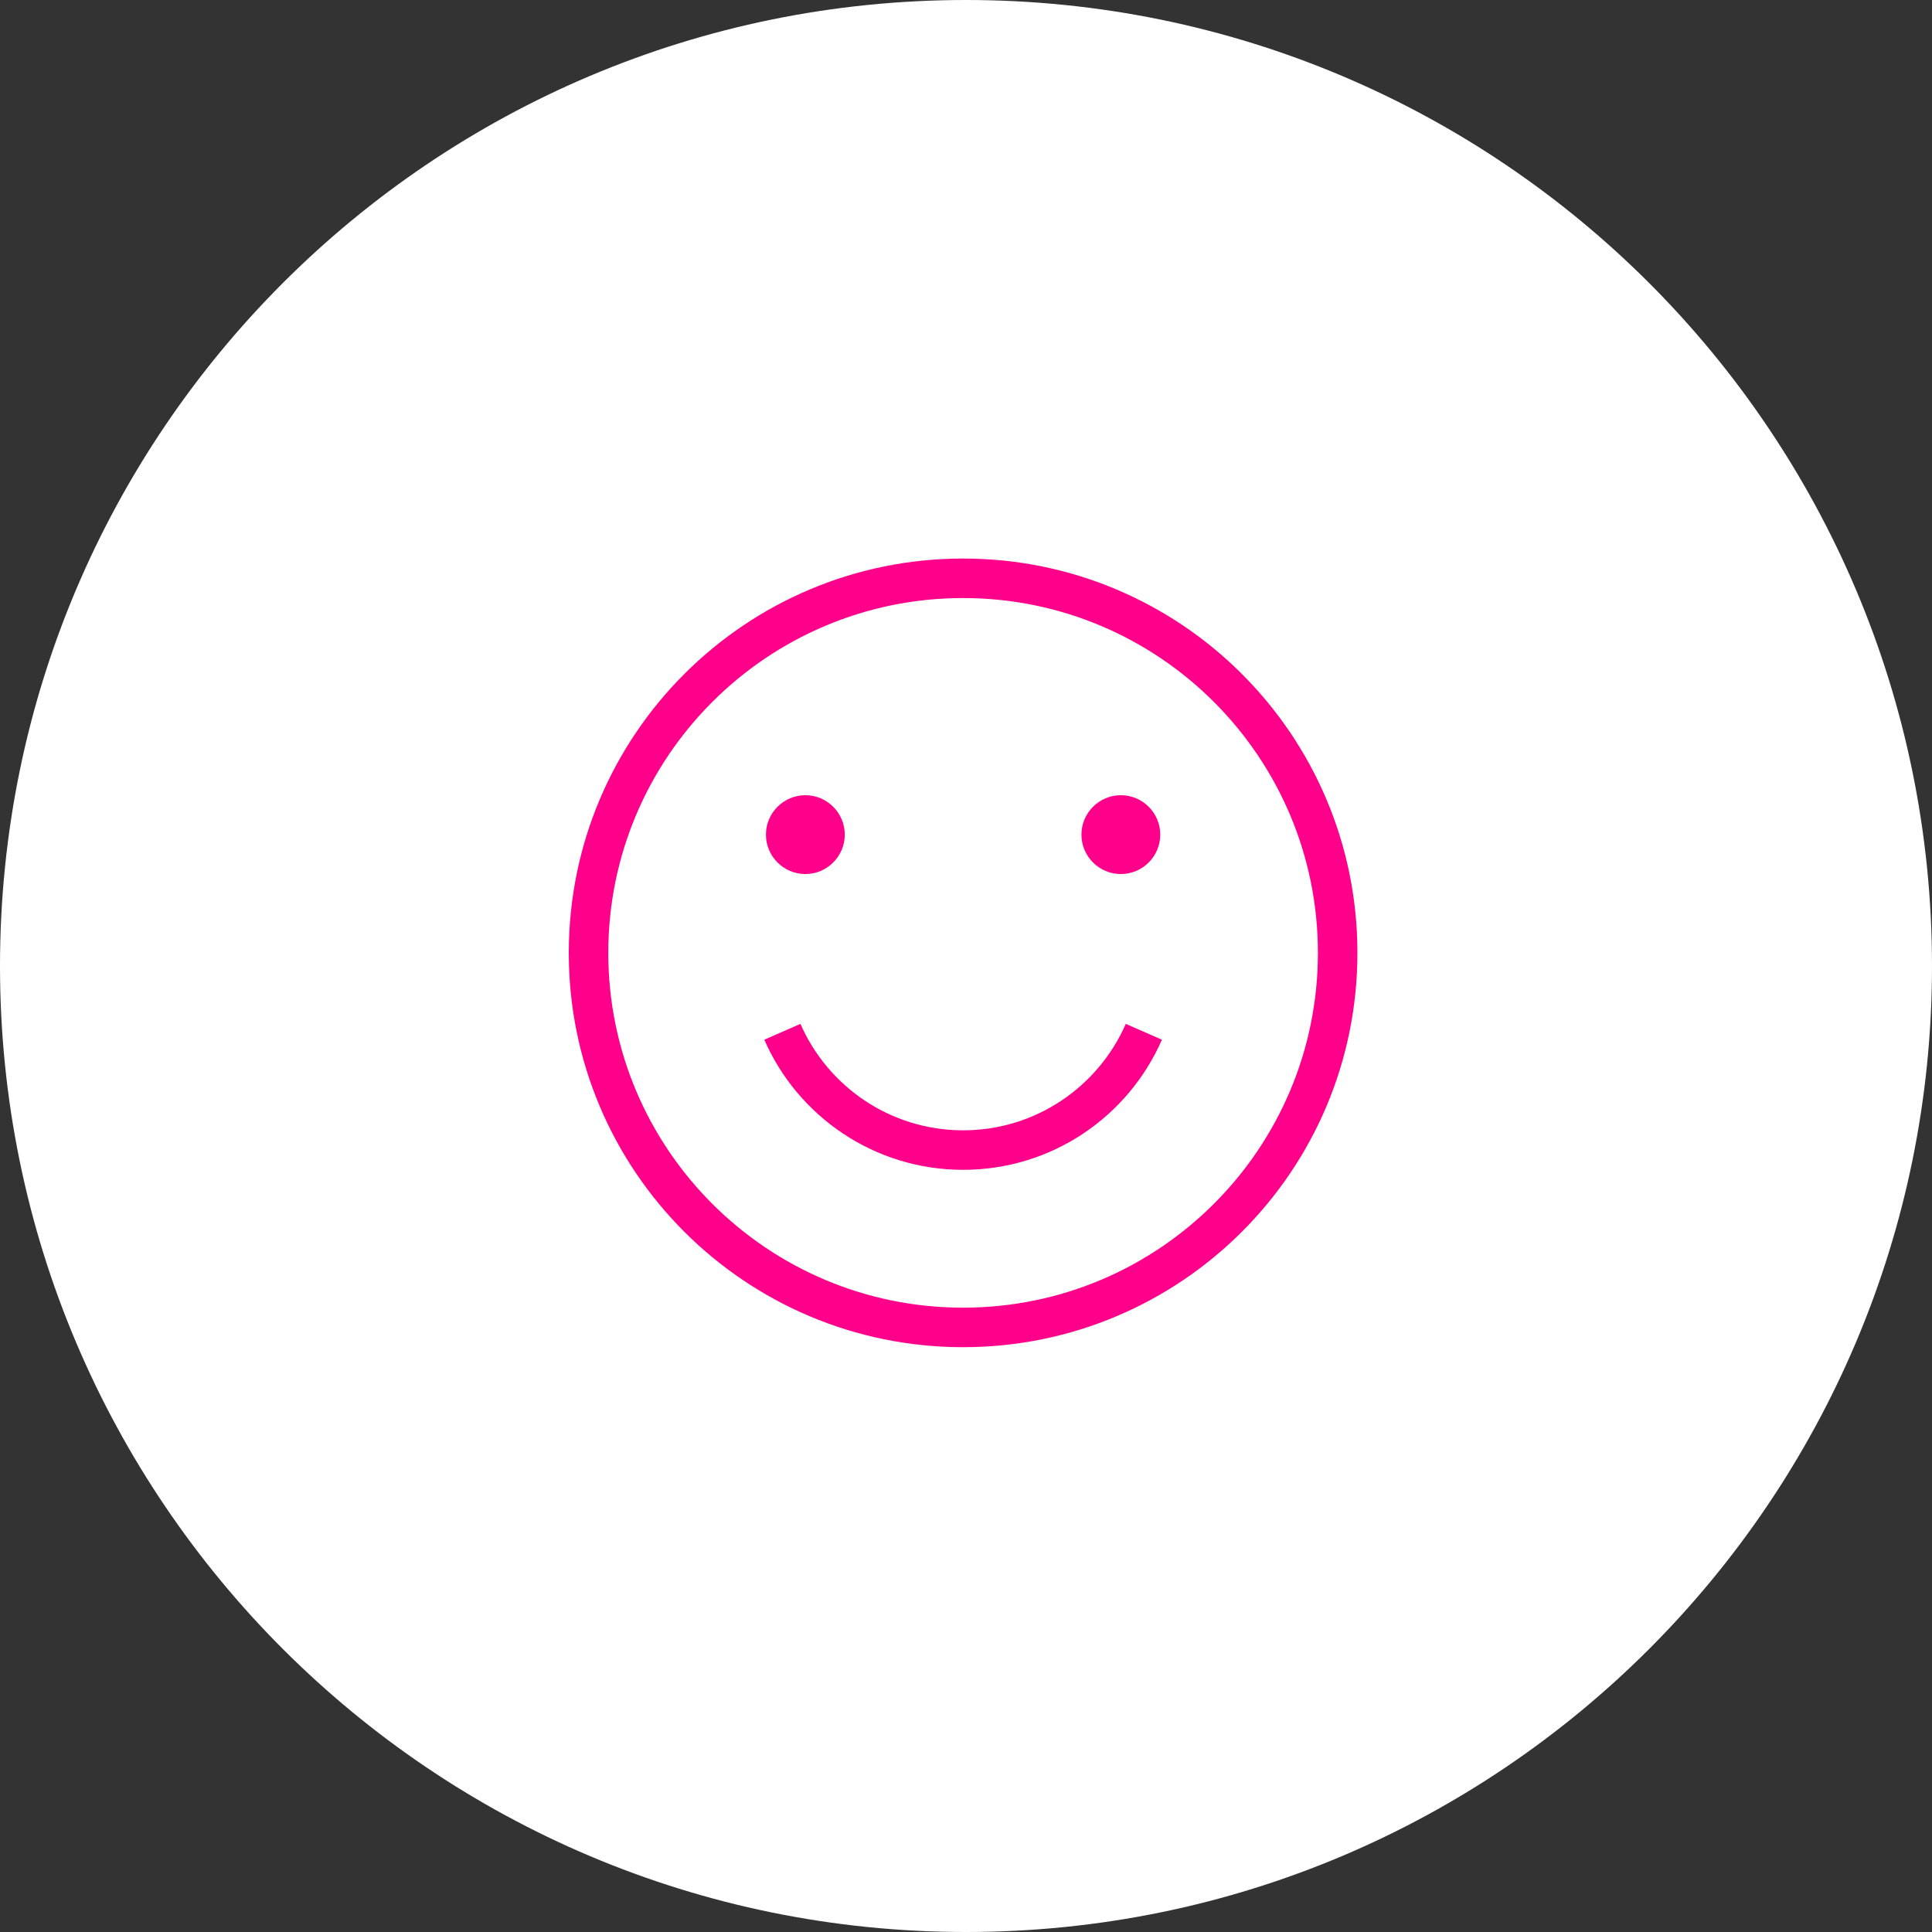
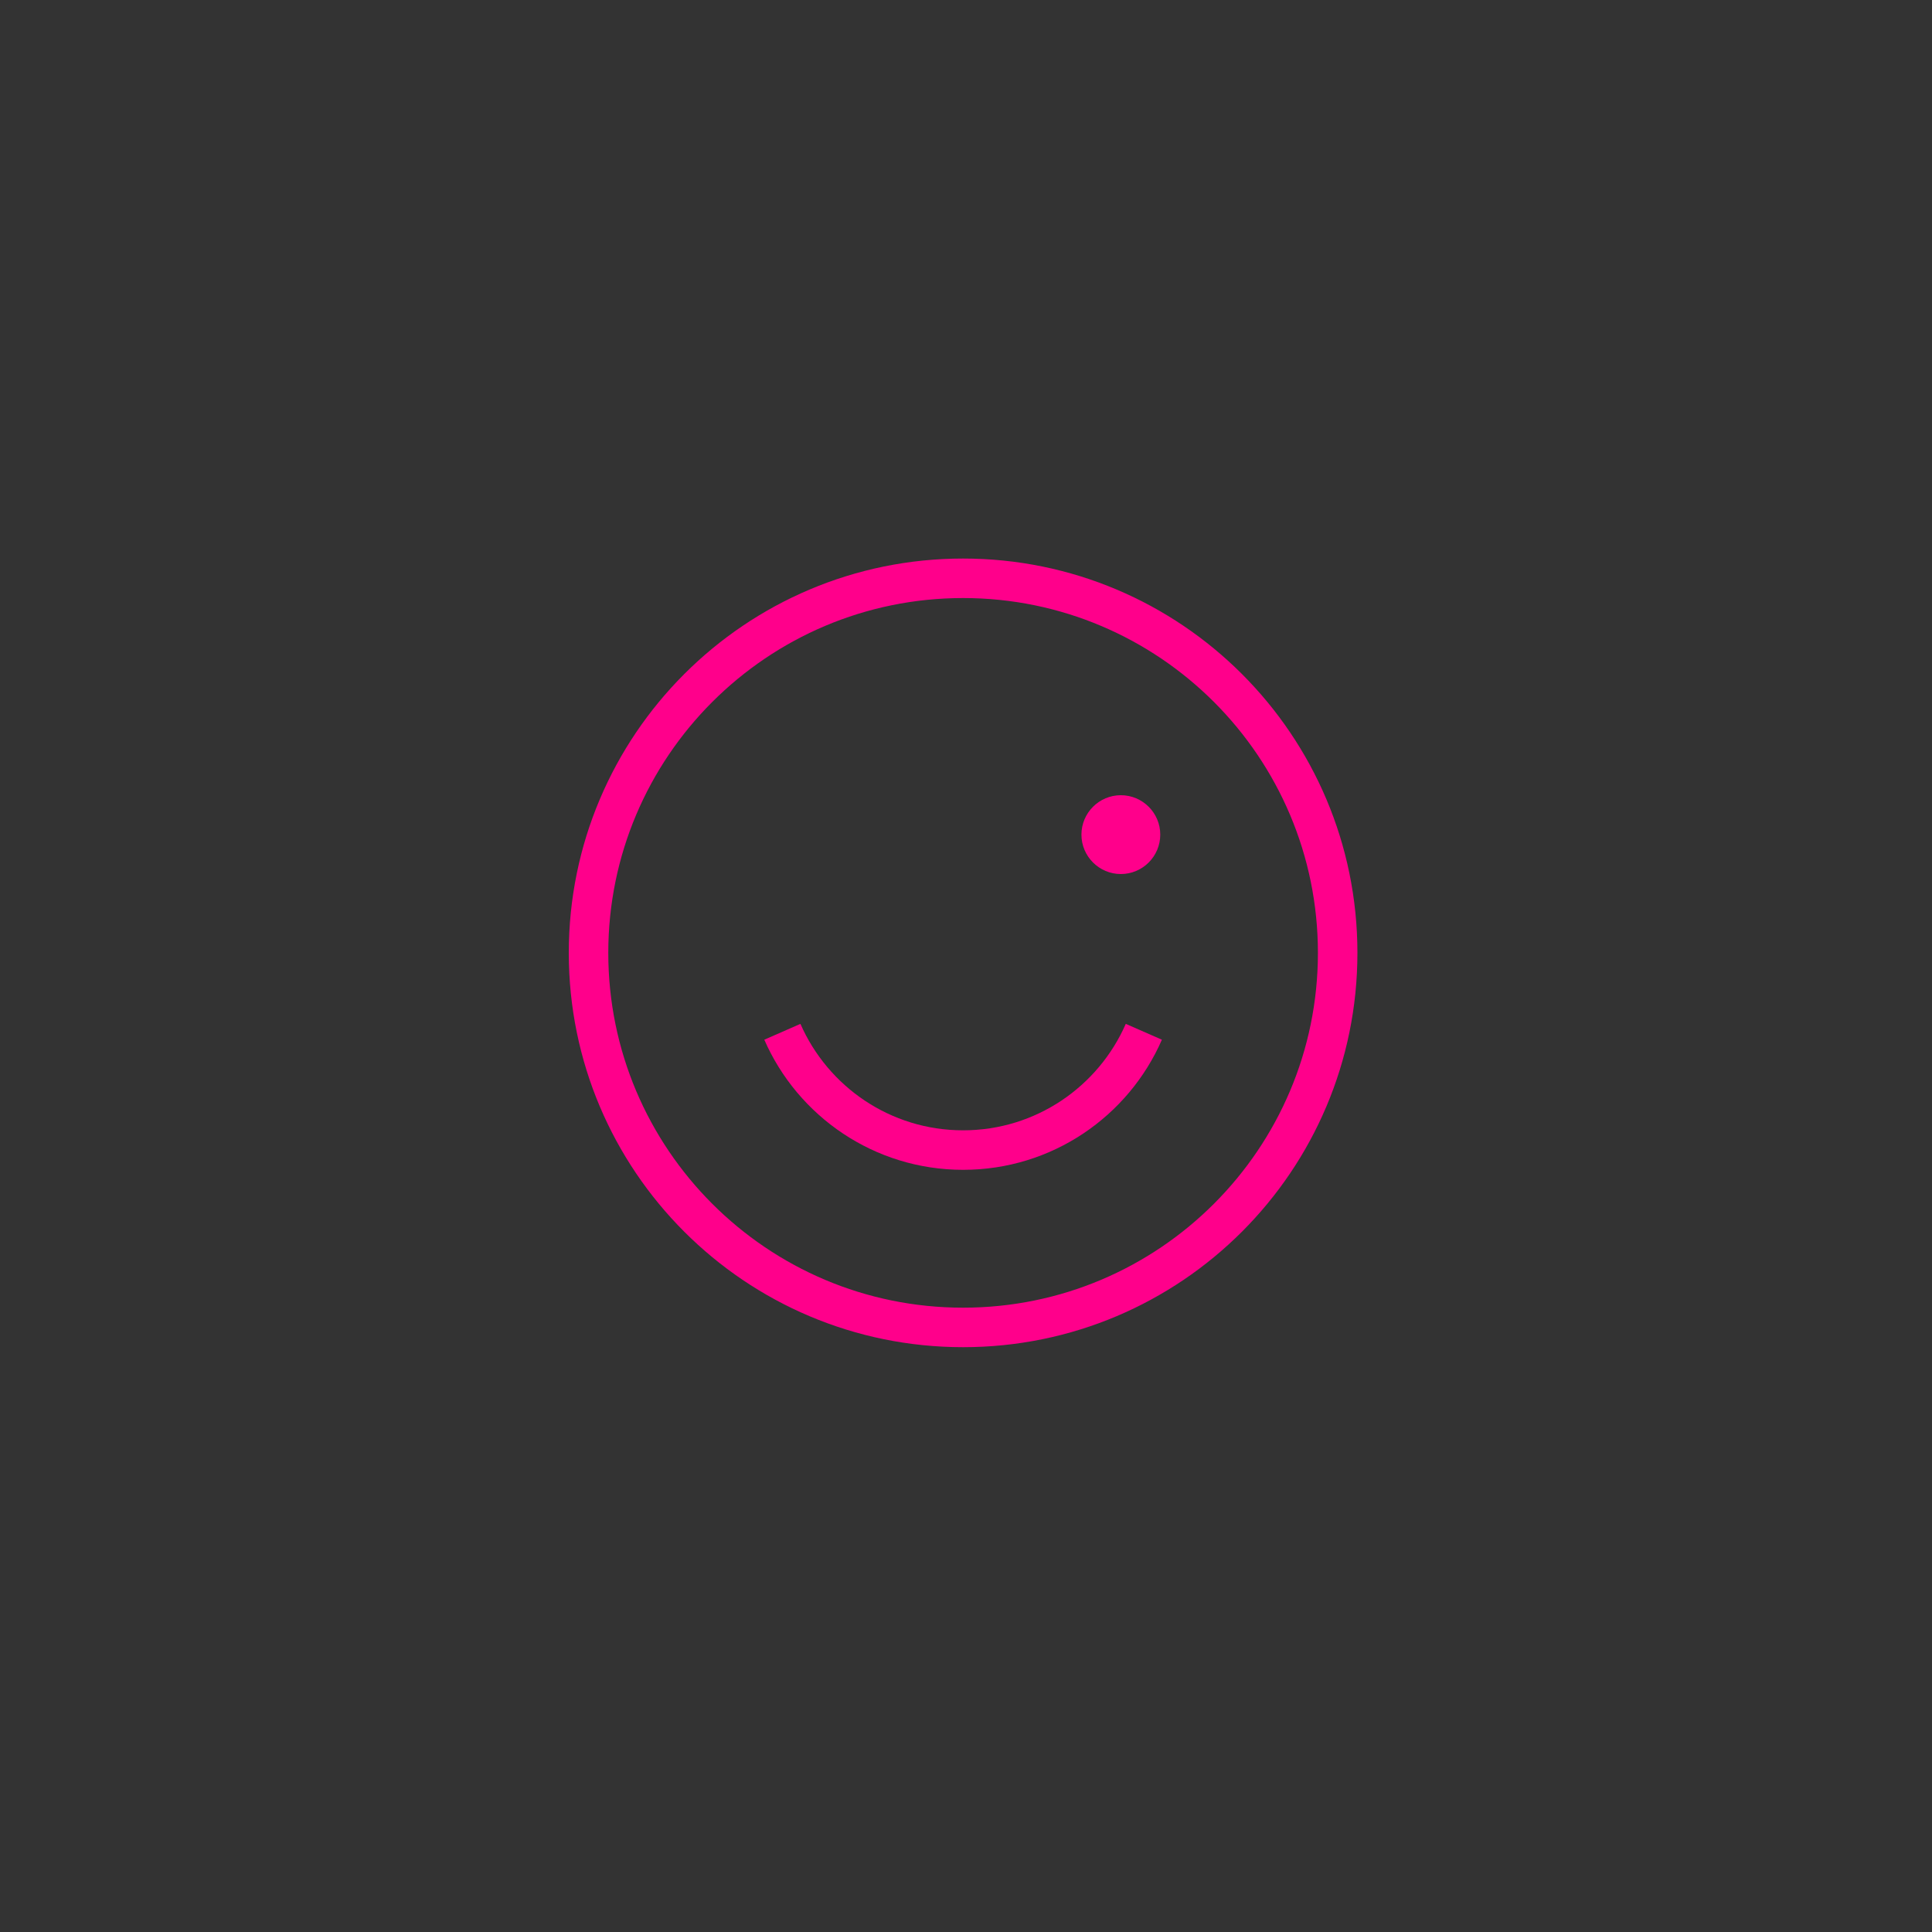
<svg xmlns="http://www.w3.org/2000/svg" id="Ebene_1" data-name="Ebene 1" width="200" height="200" viewBox="0 0 200 200">
  <rect x="0" y="0" width="200" height="200" fill="#333333" stroke="none" />
  <defs>
    <style>
      .cls-1 {
        fill: #ff008b;
      }

      .cls-1, .cls-2 {
        stroke-width: 0px;
      }

      .cls-2 {
        fill: #fff;
      }
    </style>
  </defs>
-   <path class="cls-2" d="M100,200c55.23,0,100-44.77,100-100S155.23,0,100,0,0,44.77,0,100s44.77,100,100,100" />
  <path class="cls-1" d="M99.7,135.37c-20.29,0-36.73-16.45-36.73-36.73s16.45-36.73,36.73-36.73,36.73,16.45,36.73,36.73-16.45,36.73-36.73,36.73M99.7,57.82c-22.54,0-40.82,18.27-40.82,40.82s18.27,40.82,40.82,40.82,40.82-18.27,40.82-40.82-18.27-40.82-40.82-40.82" />
  <path class="cls-1" d="M99.7,117.01c-7.53,0-14-4.53-16.84-11.02l-3.74,1.64c3.46,7.92,11.37,13.47,20.58,13.47s17.12-5.54,20.58-13.47l-3.74-1.64c-2.84,6.49-9.31,11.02-16.84,11.02" />
-   <path class="cls-1" d="M83.37,90.48c2.25,0,4.08-1.83,4.08-4.08s-1.83-4.08-4.08-4.08-4.08,1.83-4.08,4.08,1.83,4.08,4.08,4.08" />
  <path class="cls-1" d="M116.03,90.48c2.25,0,4.08-1.83,4.08-4.08s-1.83-4.08-4.08-4.08-4.08,1.83-4.08,4.08,1.83,4.08,4.08,4.08" />
</svg>